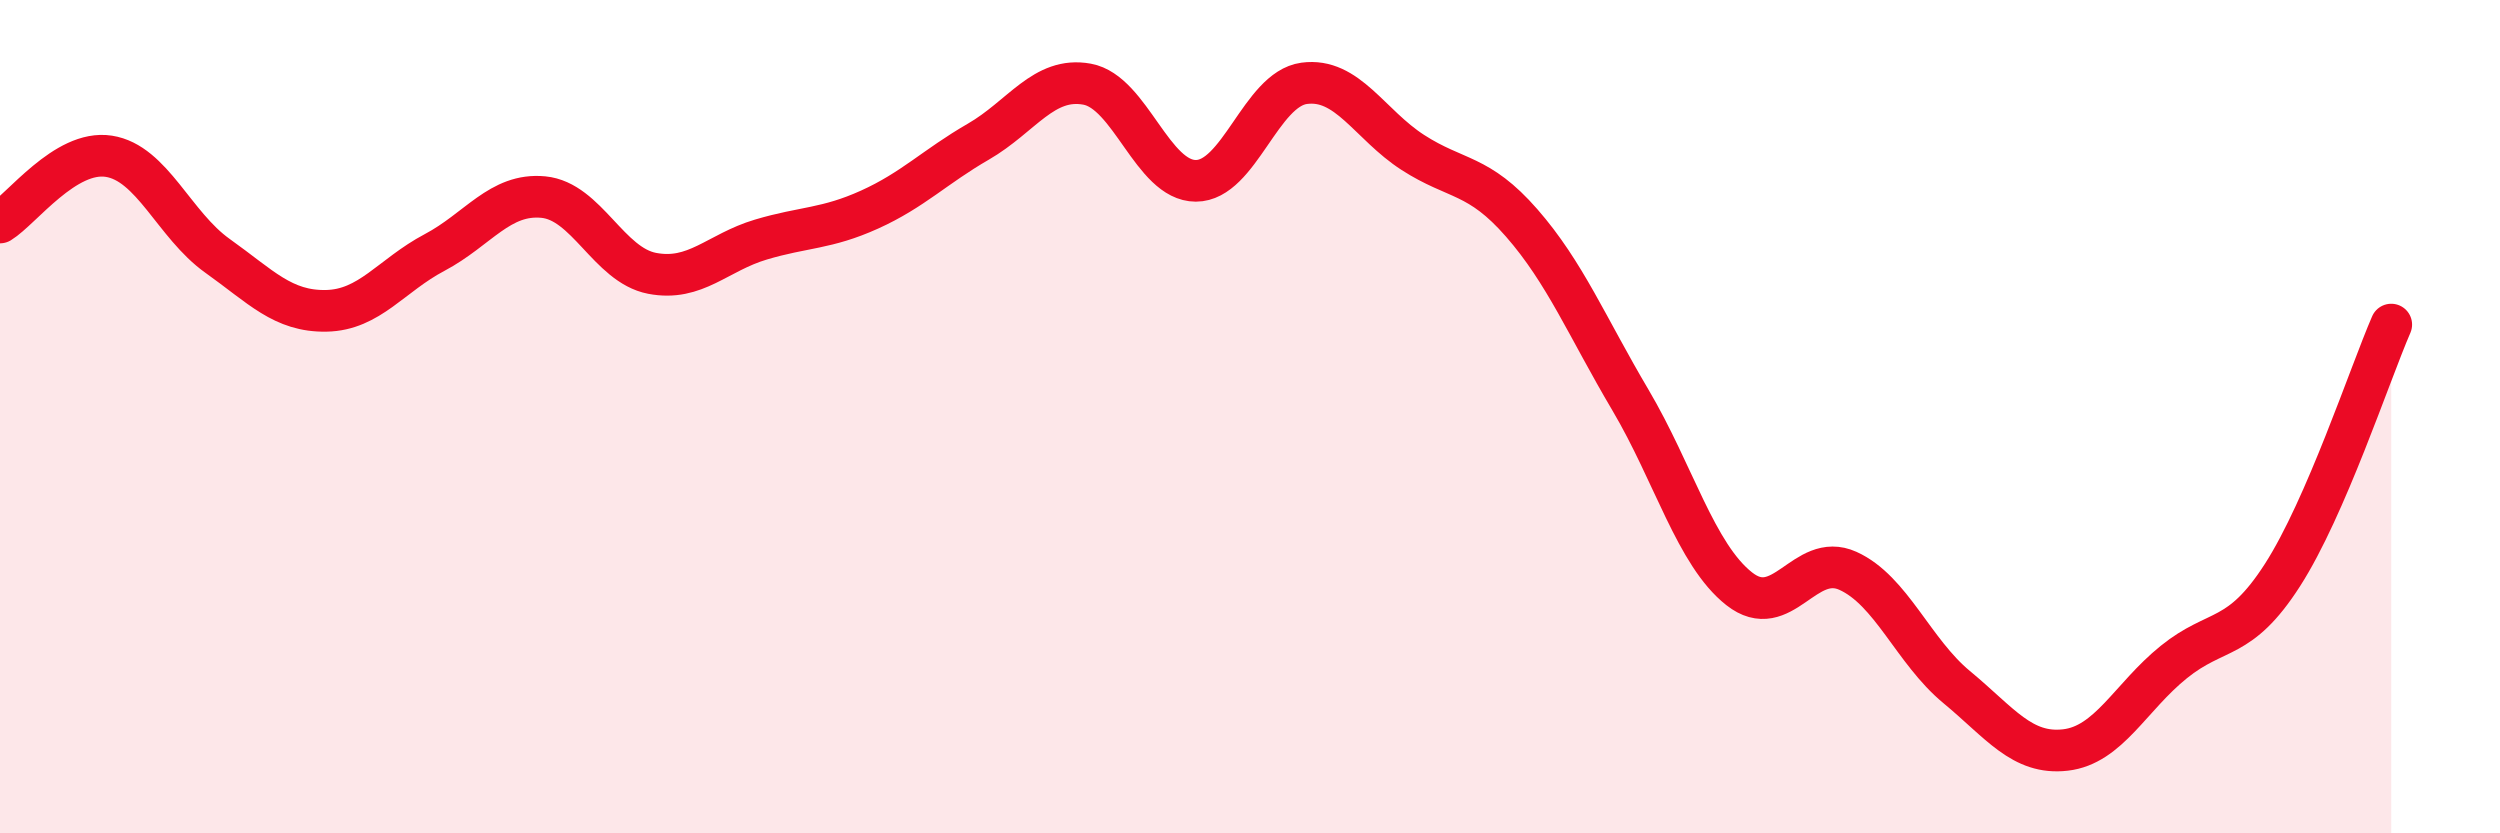
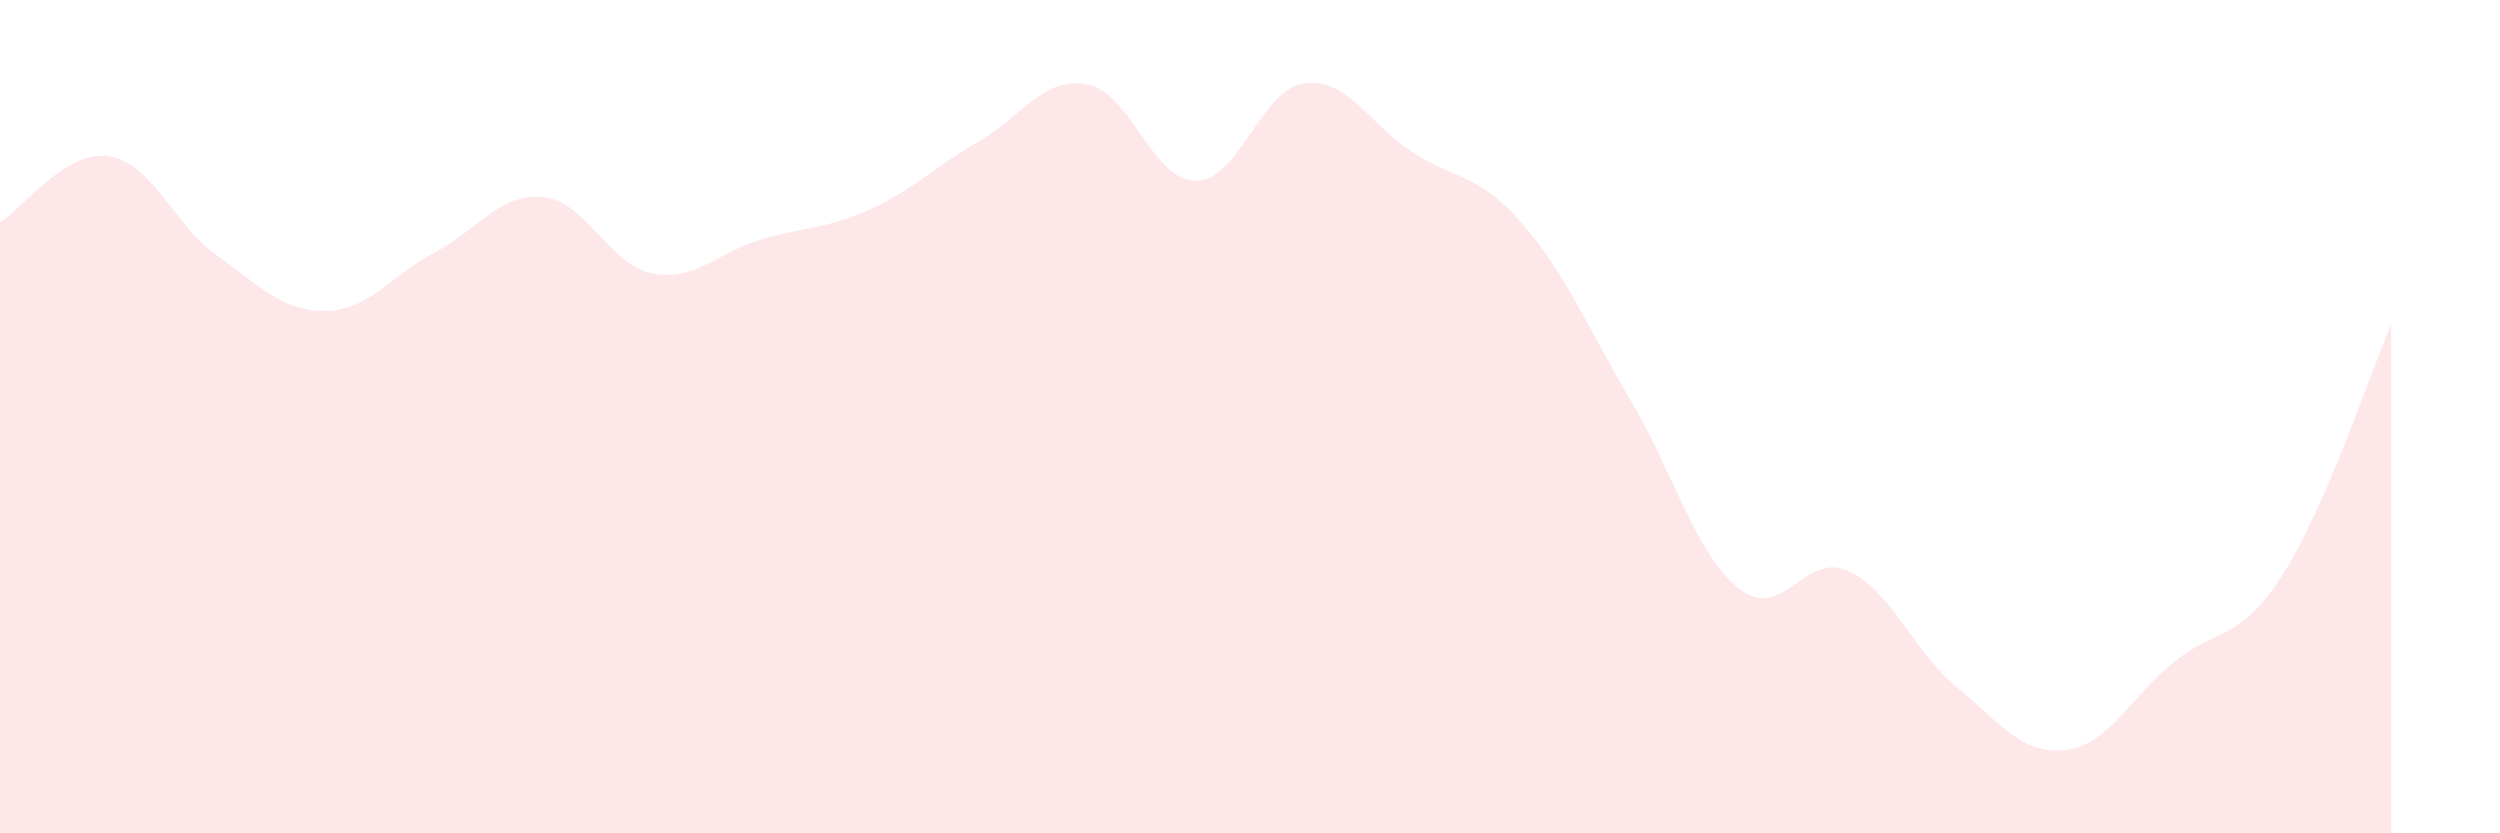
<svg xmlns="http://www.w3.org/2000/svg" width="60" height="20" viewBox="0 0 60 20">
  <path d="M 0,5.34 C 0.52,5.02 1.57,3.59 2.61,3.75 C 3.65,3.91 4.18,5.4 5.22,6.14 C 6.26,6.88 6.79,7.48 7.83,7.46 C 8.87,7.44 9.39,6.61 10.43,6.06 C 11.47,5.51 12,4.63 13.04,4.73 C 14.08,4.83 14.61,6.36 15.65,6.56 C 16.69,6.76 17.22,6.06 18.26,5.75 C 19.3,5.44 19.83,5.5 20.87,5.03 C 21.91,4.56 22.44,4 23.48,3.4 C 24.52,2.8 25.05,1.83 26.09,2.02 C 27.13,2.21 27.66,4.34 28.7,4.34 C 29.74,4.34 30.26,2.14 31.3,2 C 32.34,1.86 32.87,2.99 33.91,3.66 C 34.95,4.33 35.48,4.16 36.52,5.35 C 37.56,6.54 38.09,7.84 39.13,9.6 C 40.17,11.36 40.7,13.31 41.74,14.13 C 42.78,14.95 43.31,13.23 44.35,13.7 C 45.39,14.17 45.92,15.63 46.96,16.49 C 48,17.35 48.53,18.12 49.57,18 C 50.61,17.88 51.13,16.73 52.17,15.89 C 53.21,15.05 53.74,15.42 54.78,13.8 C 55.82,12.18 56.87,8.99 57.39,7.79L57.39 20L0 20Z" fill="#EB0A25" opacity="0.1" stroke-linecap="round" stroke-linejoin="round" />
-   <path d="M 0,5.34 C 0.52,5.02 1.57,3.59 2.61,3.75 C 3.65,3.91 4.18,5.4 5.22,6.14 C 6.26,6.88 6.79,7.48 7.83,7.46 C 8.87,7.44 9.39,6.61 10.43,6.06 C 11.47,5.51 12,4.63 13.04,4.73 C 14.08,4.83 14.61,6.36 15.65,6.56 C 16.69,6.76 17.22,6.06 18.26,5.75 C 19.3,5.44 19.83,5.5 20.87,5.03 C 21.91,4.56 22.44,4 23.48,3.4 C 24.52,2.8 25.05,1.83 26.09,2.02 C 27.13,2.21 27.66,4.34 28.7,4.34 C 29.74,4.34 30.26,2.14 31.3,2 C 32.34,1.86 32.87,2.99 33.91,3.66 C 34.95,4.33 35.48,4.16 36.52,5.35 C 37.56,6.54 38.09,7.84 39.13,9.6 C 40.17,11.36 40.7,13.31 41.74,14.13 C 42.78,14.95 43.31,13.23 44.35,13.7 C 45.39,14.17 45.92,15.63 46.96,16.49 C 48,17.35 48.53,18.12 49.57,18 C 50.61,17.88 51.13,16.73 52.17,15.89 C 53.21,15.05 53.74,15.42 54.78,13.8 C 55.82,12.18 56.87,8.99 57.39,7.79" stroke="#EB0A25" stroke-width="1" fill="none" stroke-linecap="round" stroke-linejoin="round" />
</svg>